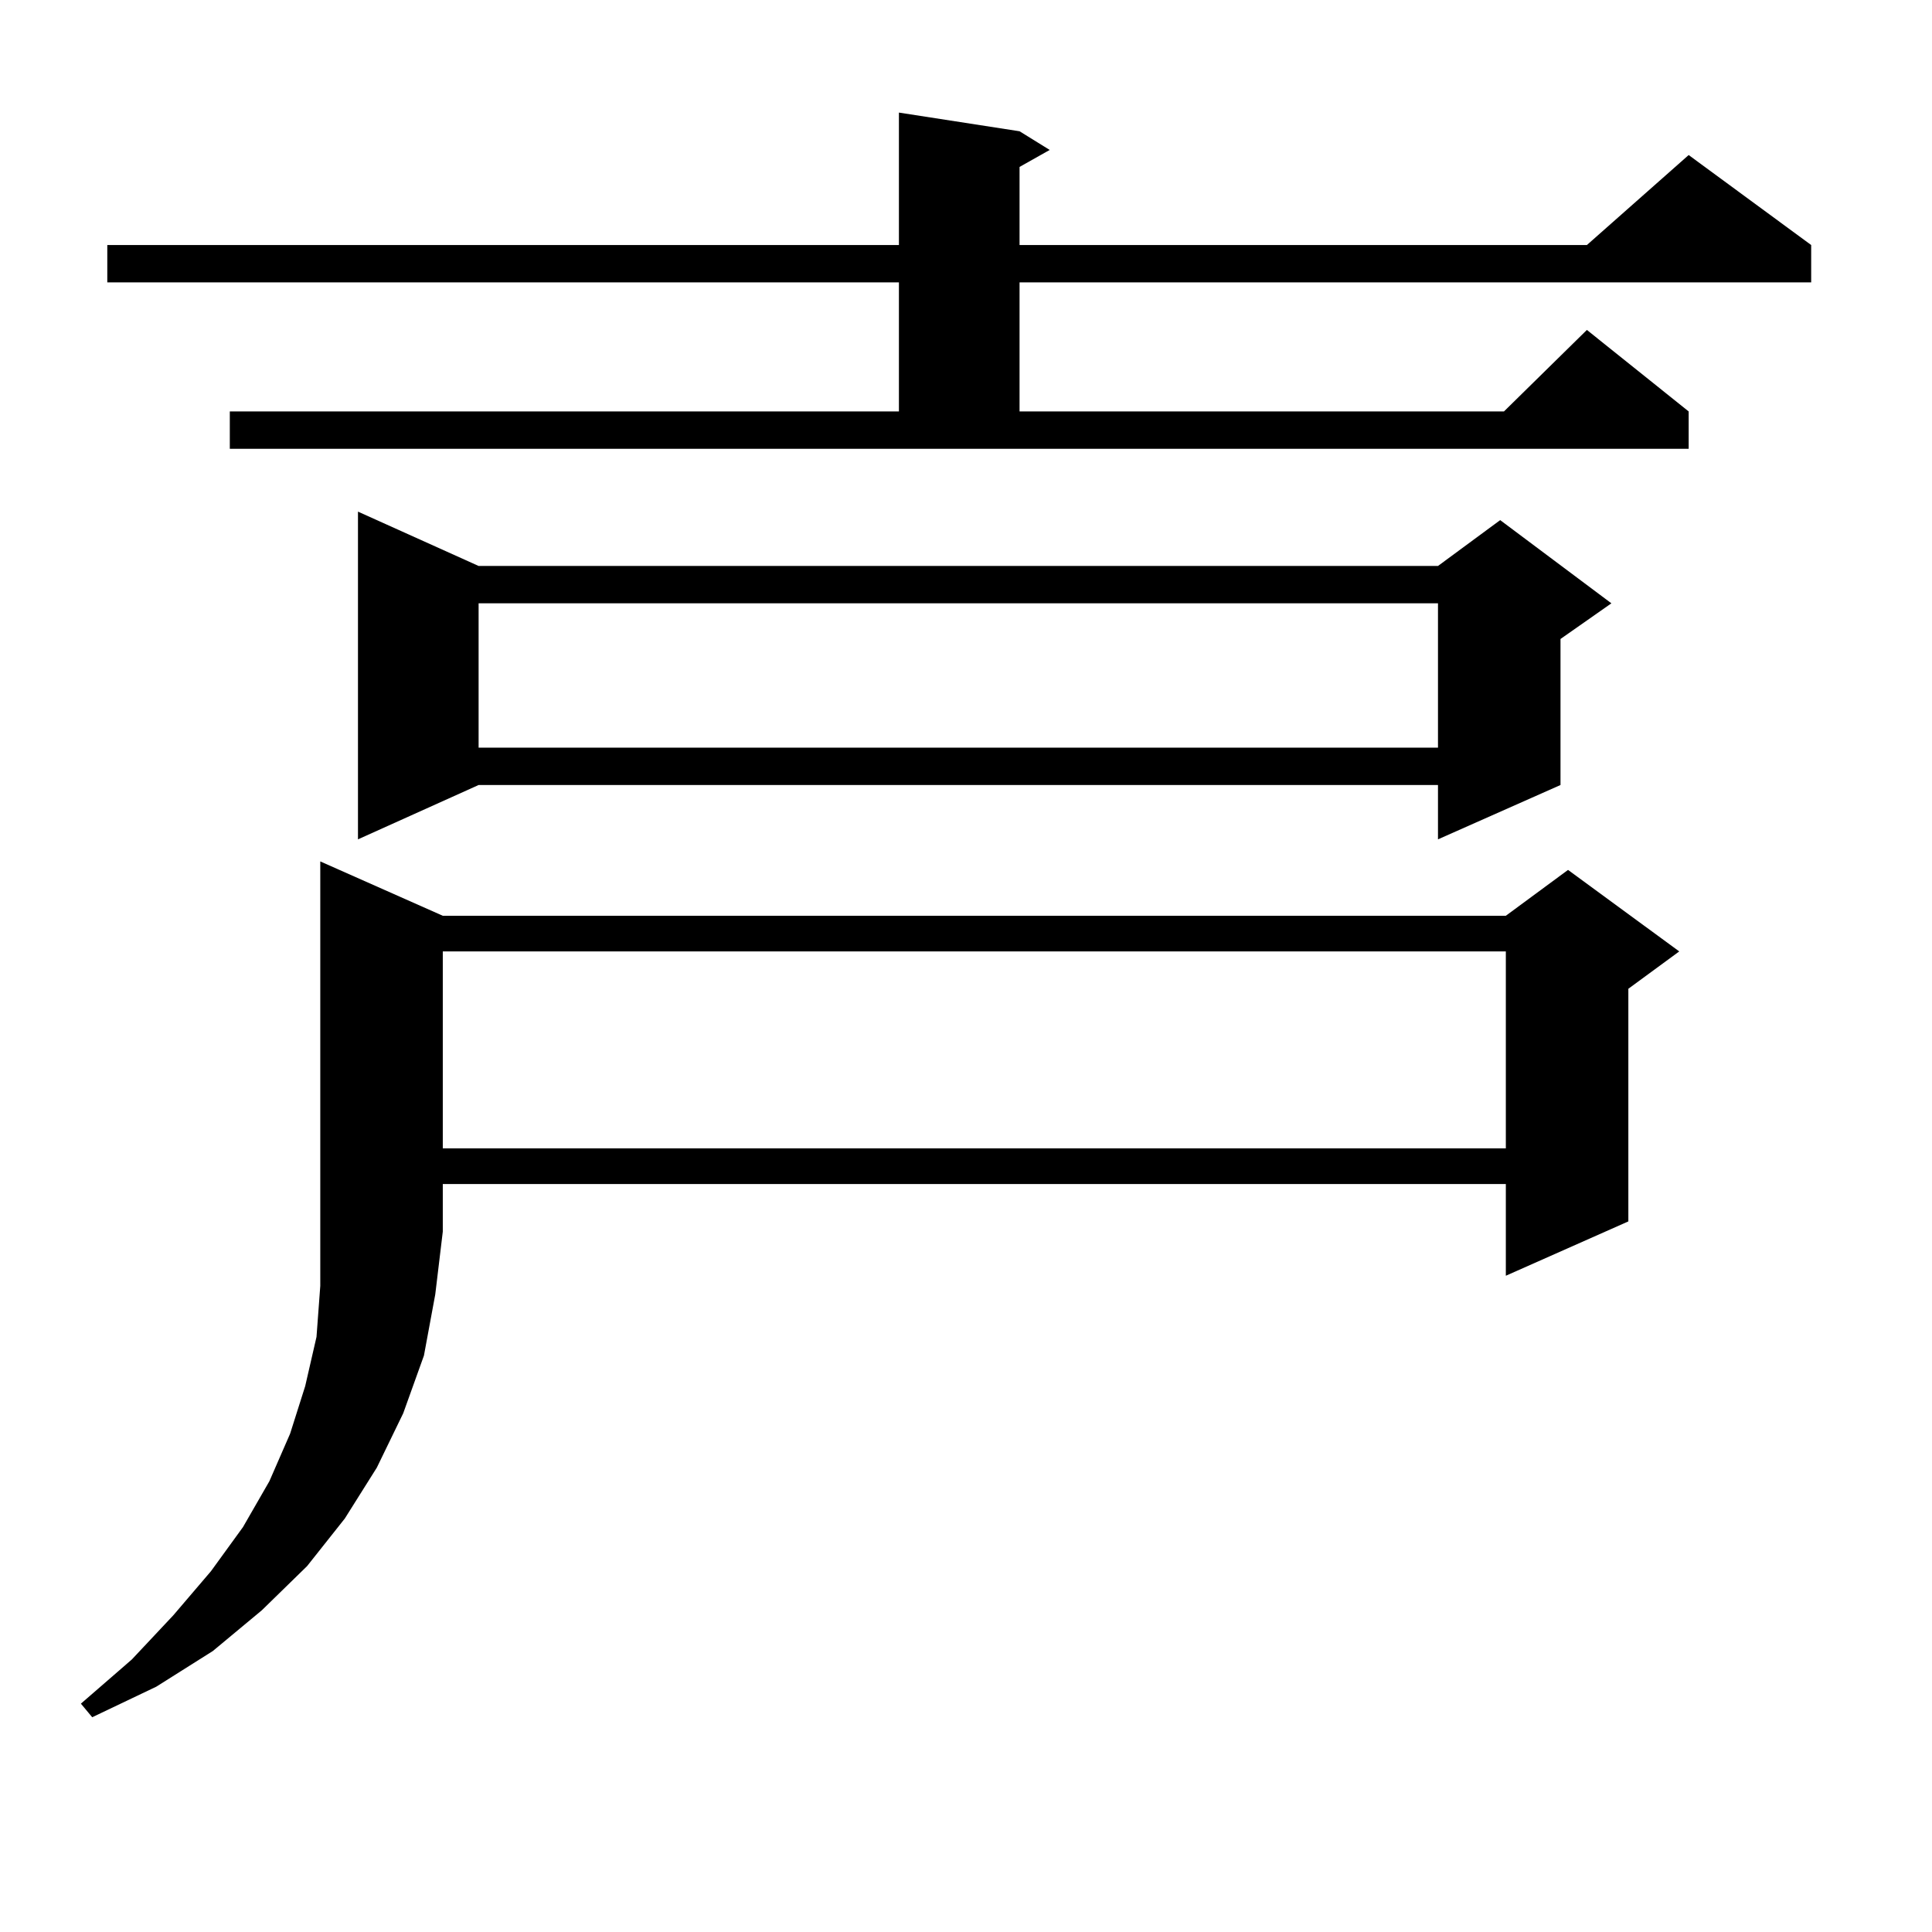
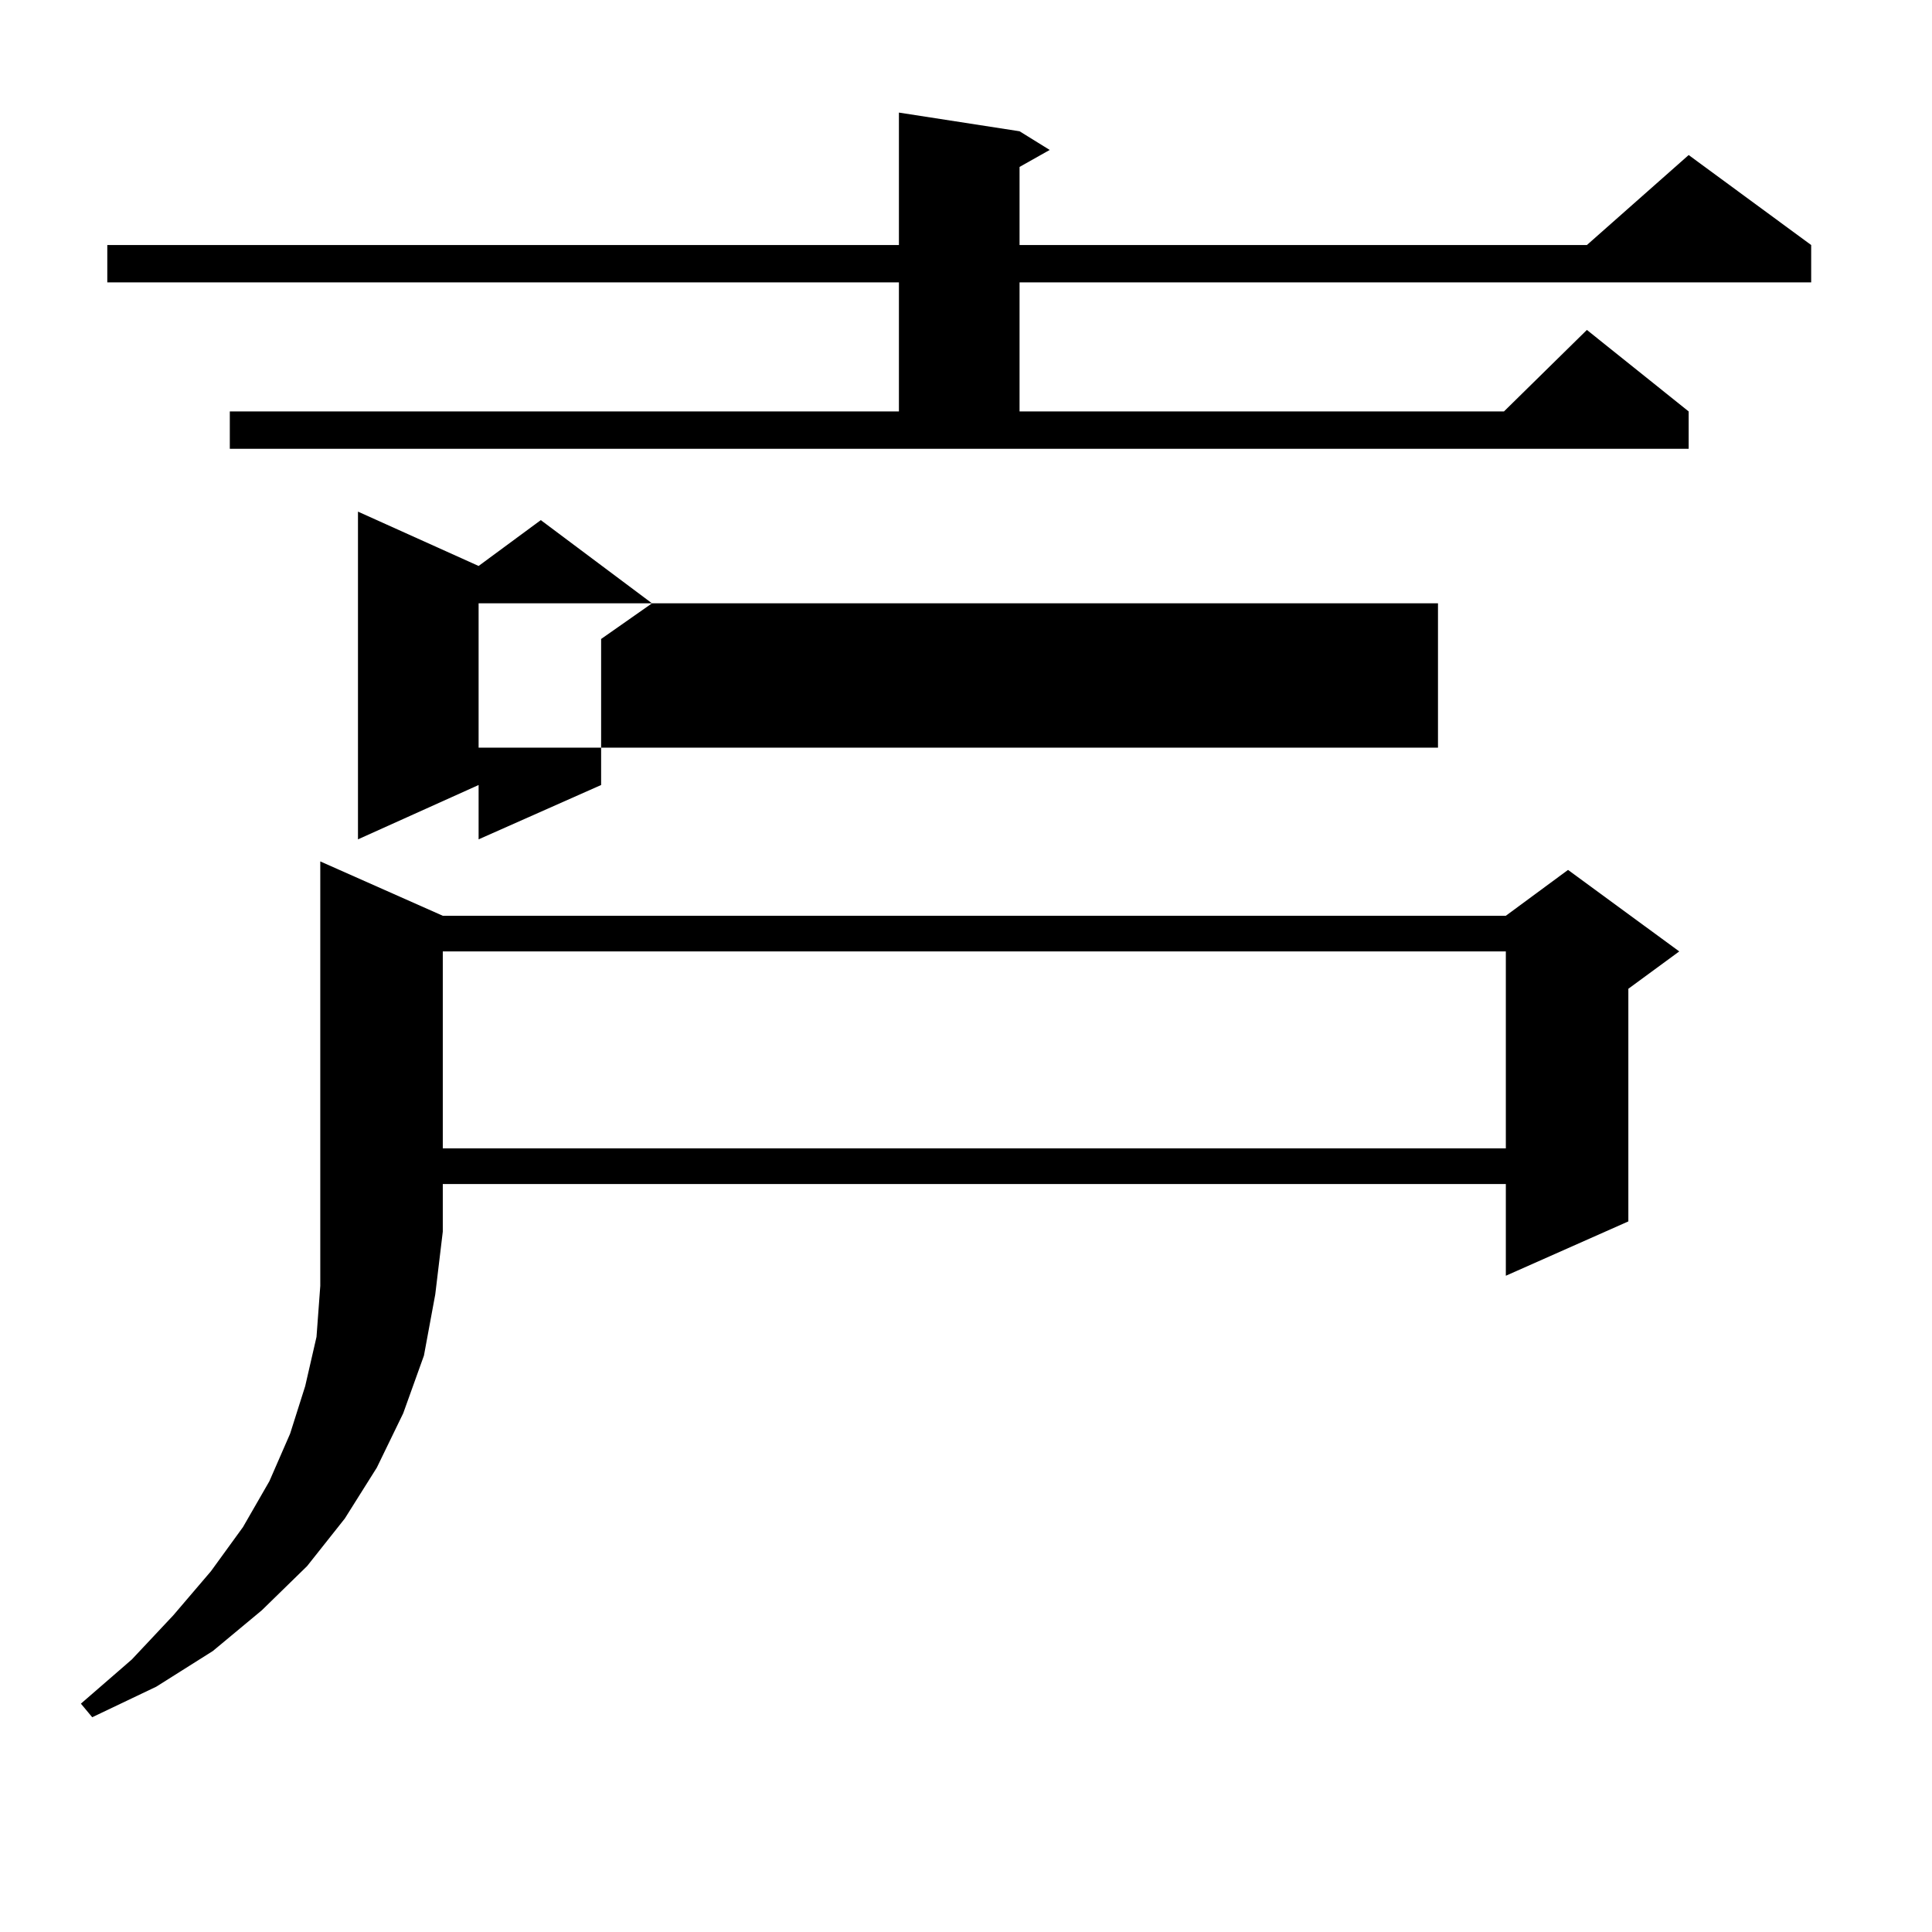
<svg xmlns="http://www.w3.org/2000/svg" version="1.1" id="图层_1" x="0px" y="0px" width="1000px" height="1000px" viewBox="0 0 1000 1000" enable-background="new 0 0 1000 1000" xml:space="preserve">
-   <path d="M229.189,473.996h550.23l32.194-23.73l57.56,42.188l-26.341,19.336v120.41l-63.413,28.125v-47.461h-550.23v24.609  l-3.902,32.52l-5.854,31.641l-10.731,29.883l-13.658,28.125l-16.585,26.367l-19.512,24.609l-23.414,22.852l-25.365,21.094  L80.9,873.02l-33.17,15.82l-5.854-7.031l26.341-22.852l21.463-22.852l19.512-22.852l16.585-22.852l13.658-23.73l10.731-24.609  l7.805-24.609l5.854-25.488l1.951-26.367V445.871L229.189,473.996z M118.948,212.961h346.333v-66.797H55.535v-19.336h409.746V58.273  l62.438,9.668l15.609,9.668l-15.609,8.789v40.43H821.37l52.682-46.582l63.413,46.582v19.336H527.719v66.797h250.726l42.926-42.188  l52.682,42.188v19.336H118.948V212.961z M247.726,292.941h496.573l32.194-23.73l57.56,43.066l-26.341,18.457v75.586l-63.413,28.125  V406.32H247.726l-62.438,28.125V264.816L247.726,292.941z M229.189,492.453v101.953h550.23V492.453H229.189z M247.726,312.277  v74.707h496.573v-74.707H247.726z" />
+   <path d="M229.189,473.996h550.23l32.194-23.73l57.56,42.188l-26.341,19.336v120.41l-63.413,28.125v-47.461h-550.23v24.609  l-3.902,32.52l-5.854,31.641l-10.731,29.883l-13.658,28.125l-16.585,26.367l-19.512,24.609l-23.414,22.852l-25.365,21.094  L80.9,873.02l-33.17,15.82l-5.854-7.031l26.341-22.852l21.463-22.852l19.512-22.852l16.585-22.852l13.658-23.73l10.731-24.609  l7.805-24.609l5.854-25.488l1.951-26.367V445.871L229.189,473.996z M118.948,212.961h346.333v-66.797H55.535v-19.336h409.746V58.273  l62.438,9.668l15.609,9.668l-15.609,8.789v40.43H821.37l52.682-46.582l63.413,46.582v19.336H527.719v66.797h250.726l42.926-42.188  l52.682,42.188v19.336H118.948V212.961z M247.726,292.941l32.194-23.73l57.56,43.066l-26.341,18.457v75.586l-63.413,28.125  V406.32H247.726l-62.438,28.125V264.816L247.726,292.941z M229.189,492.453v101.953h550.23V492.453H229.189z M247.726,312.277  v74.707h496.573v-74.707H247.726z" />
</svg>